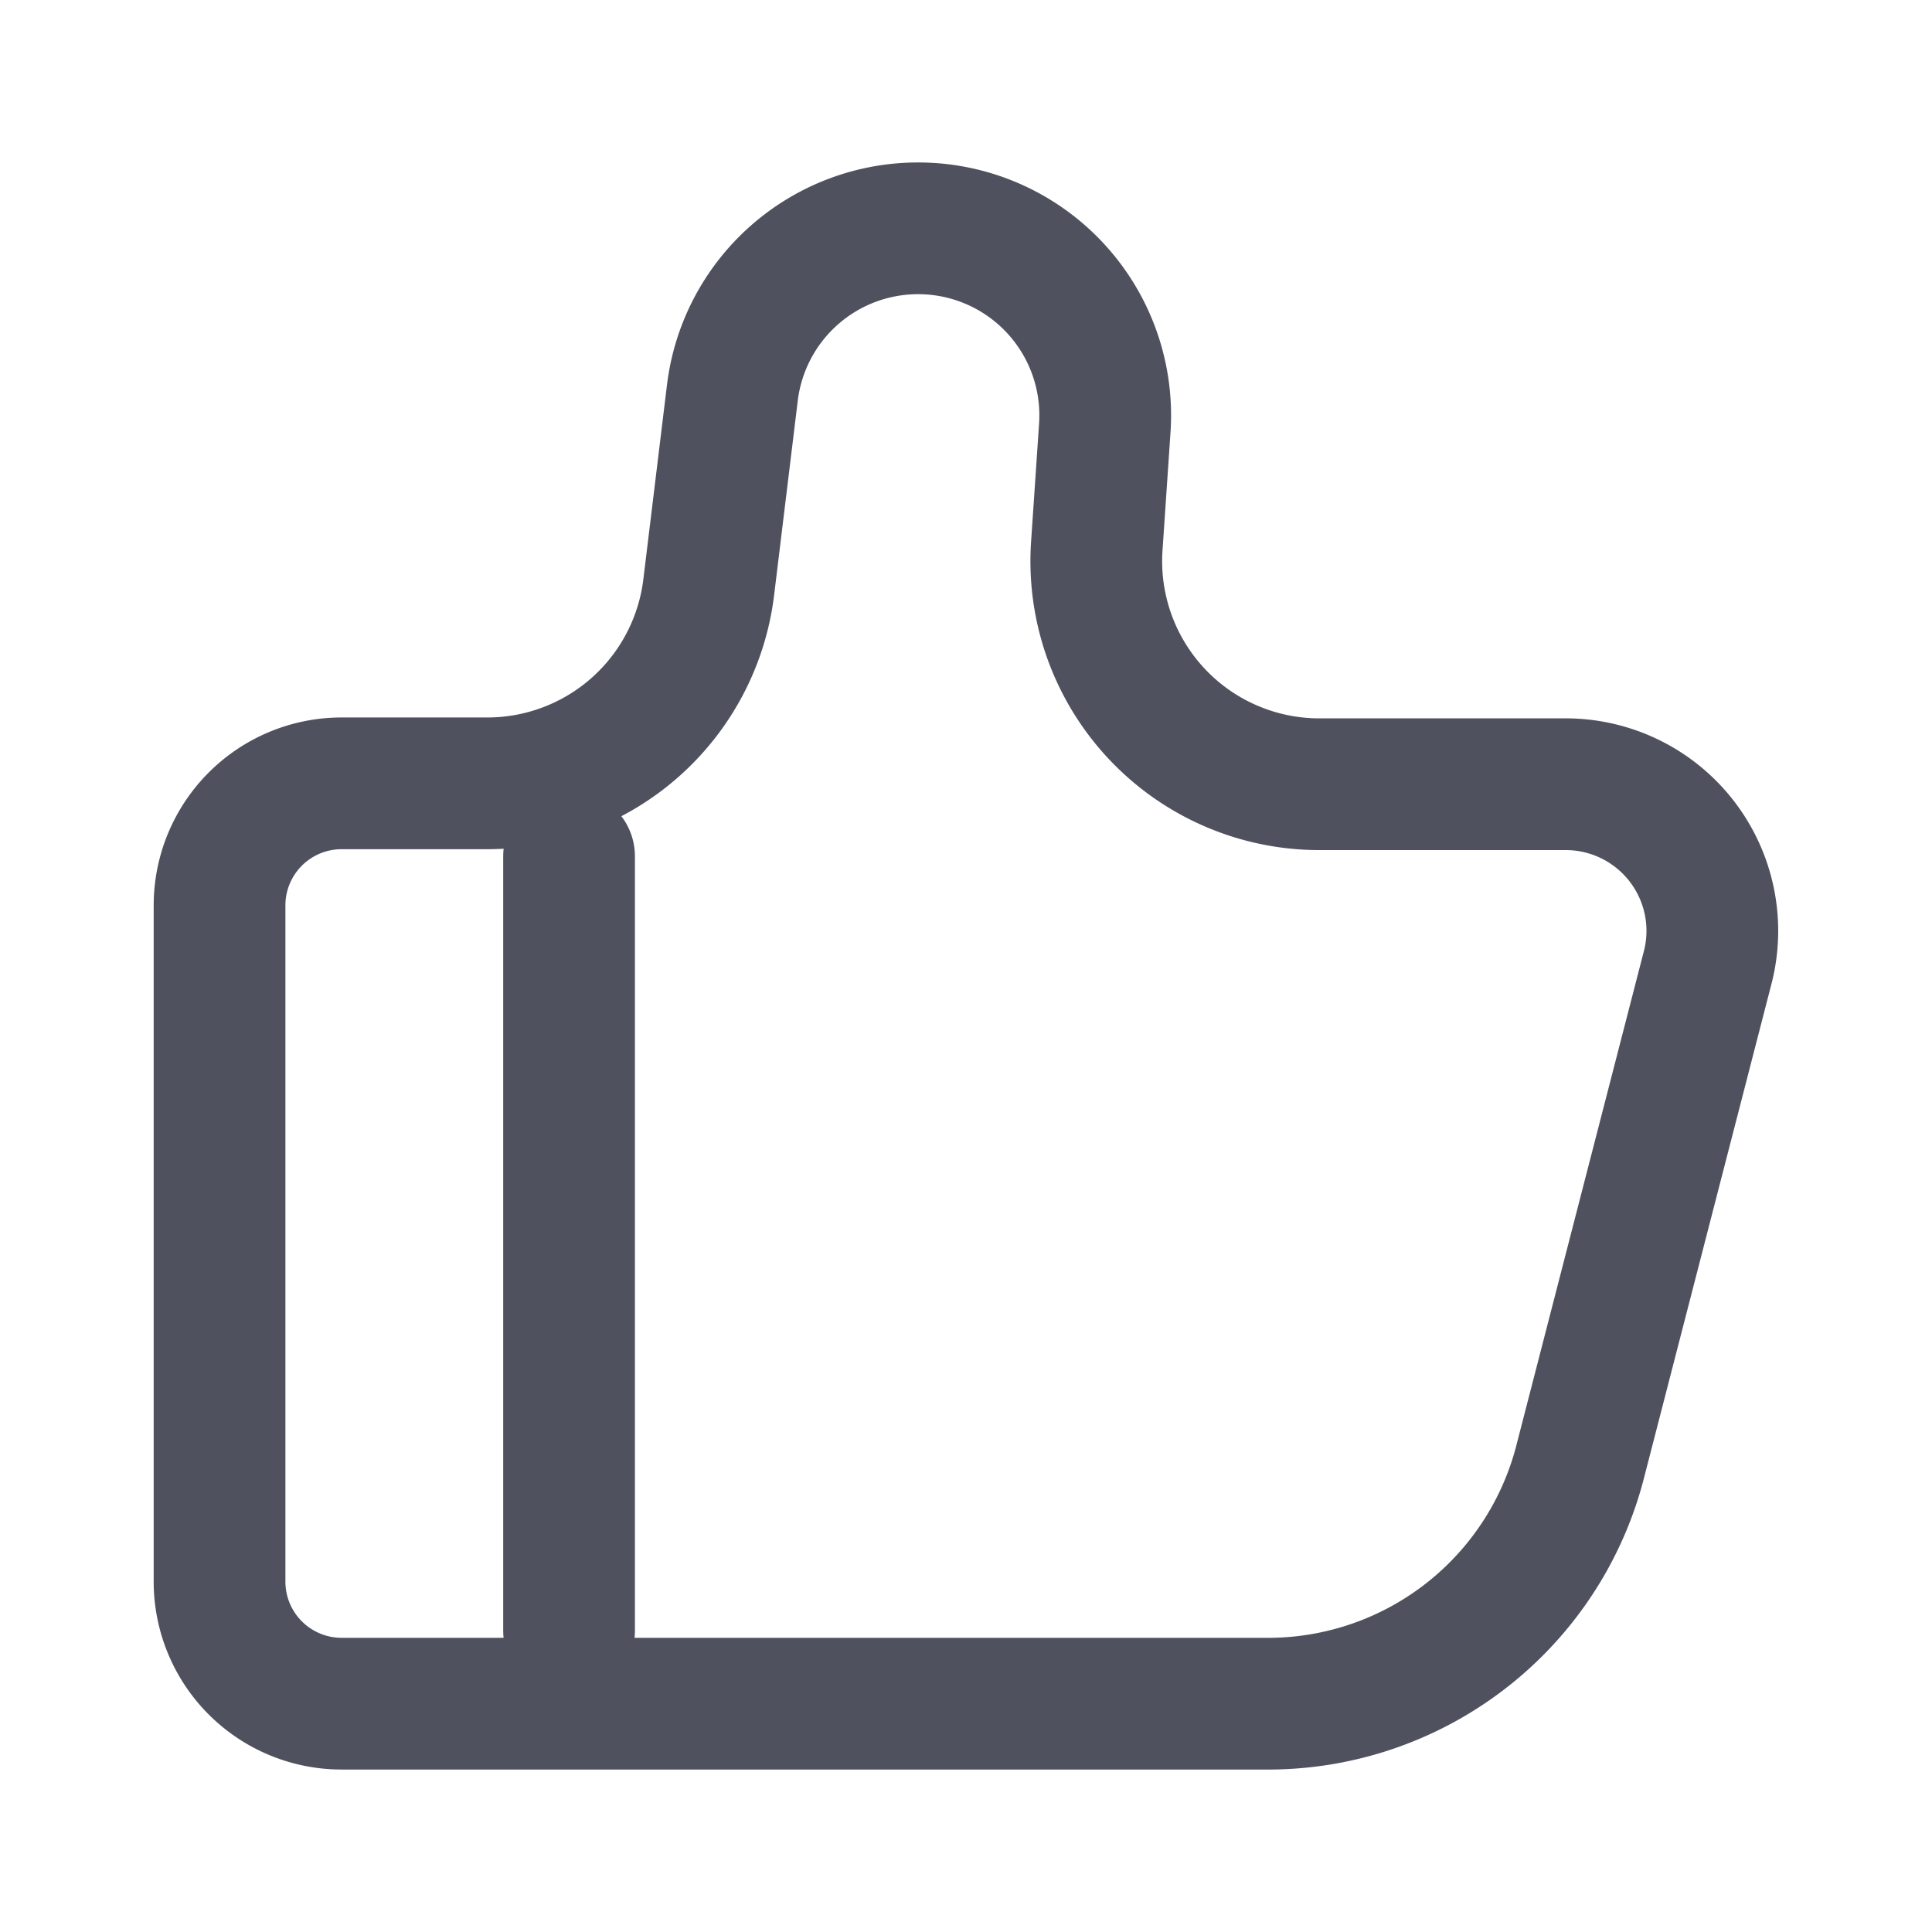
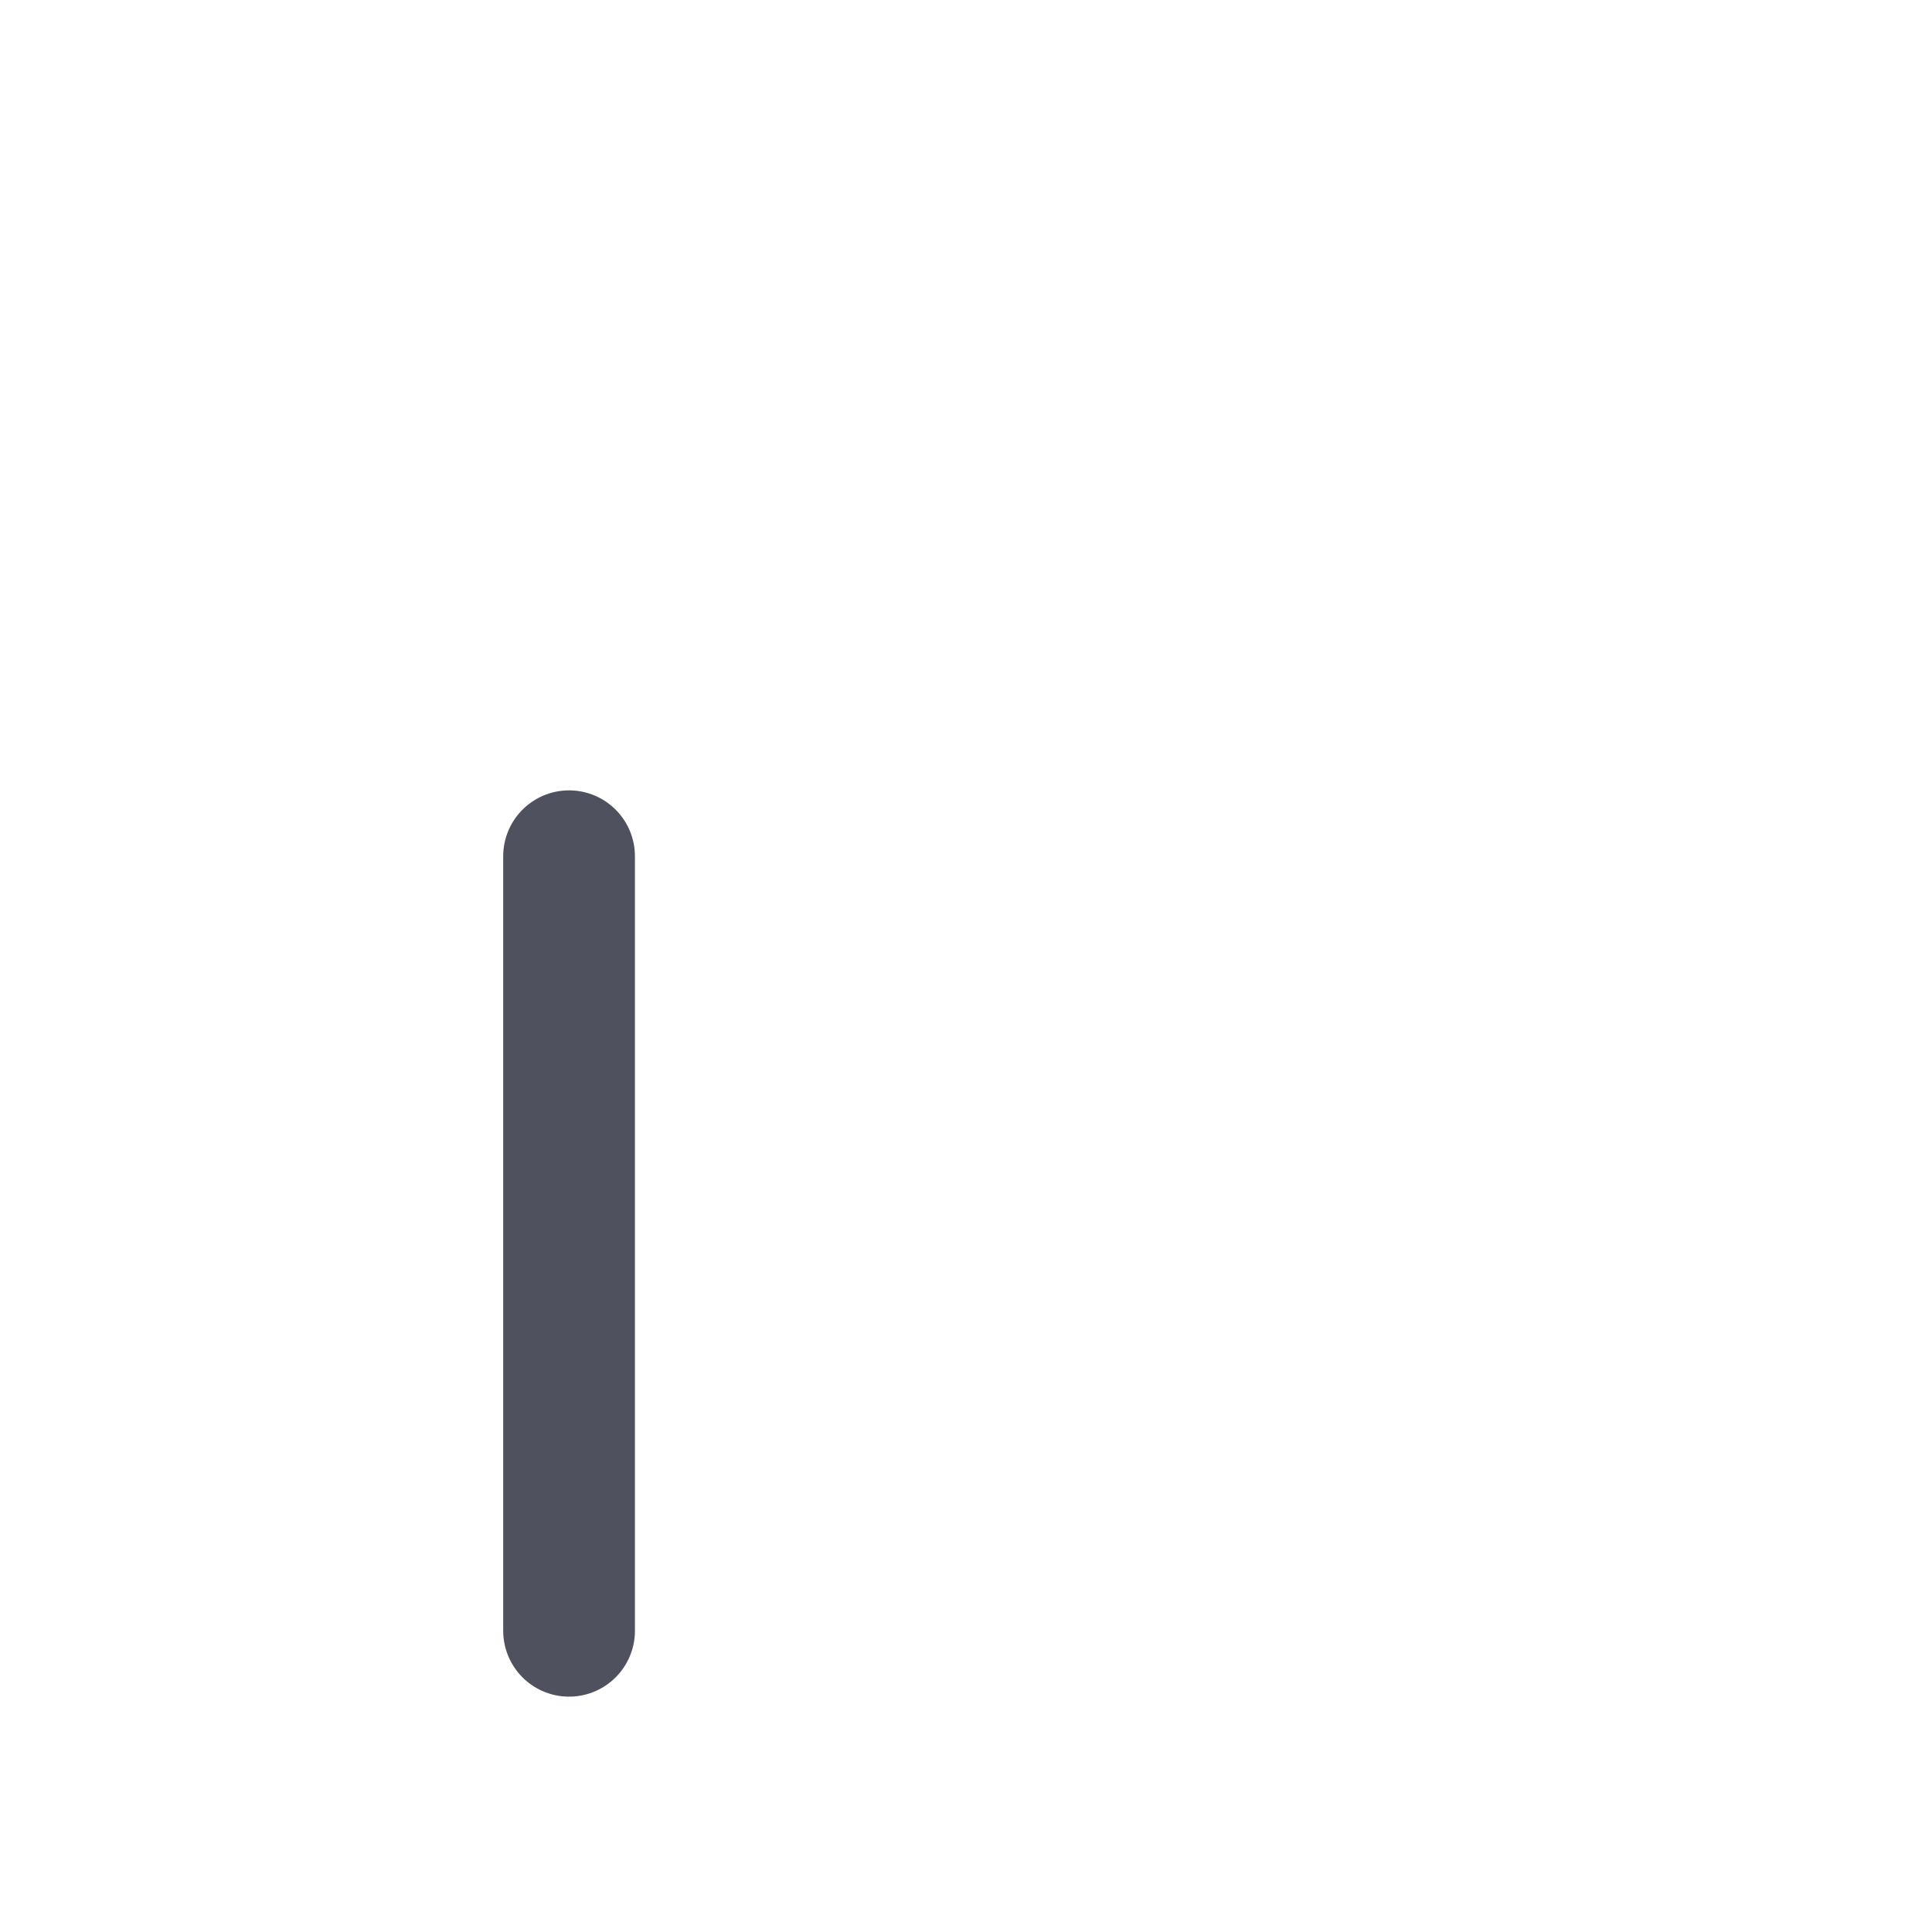
<svg xmlns="http://www.w3.org/2000/svg" viewBox="0 0 22 22">
  <defs>
    <style>.cls-1,.cls-2,.cls-3{fill:none;}.cls-1,.cls-2{stroke:#4f525e;stroke-miterlimit:10;stroke-width:1.5px;}.cls-2{stroke-linecap:round;}</style>
  </defs>
  <g id="图层_2" data-name="图层 2">
    <g id="图层_1-2" data-name="图层 1">
-       <path class="cls-1" d="M12.49,6.21l.09-1.33A2.13,2.13,0,0,0,10.46,2.6h0A2.13,2.13,0,0,0,8.34,4.47L8.07,6.69A2.54,2.54,0,0,1,5.55,8.92H3.89A1.39,1.39,0,0,0,2.5,10.31V18A1.39,1.39,0,0,0,3.89,19.4H14.48A3.67,3.67,0,0,0,18,16.62L19.45,11a1.67,1.67,0,0,0-1.61-2.07H15A2.54,2.54,0,0,1,12.49,6.21Z" />
      <line class="cls-2" x1="6.48" y1="18.57" x2="6.48" y2="9.75" />
      <rect class="cls-3" width="22" height="22" />
    </g>
  </g>
</svg>